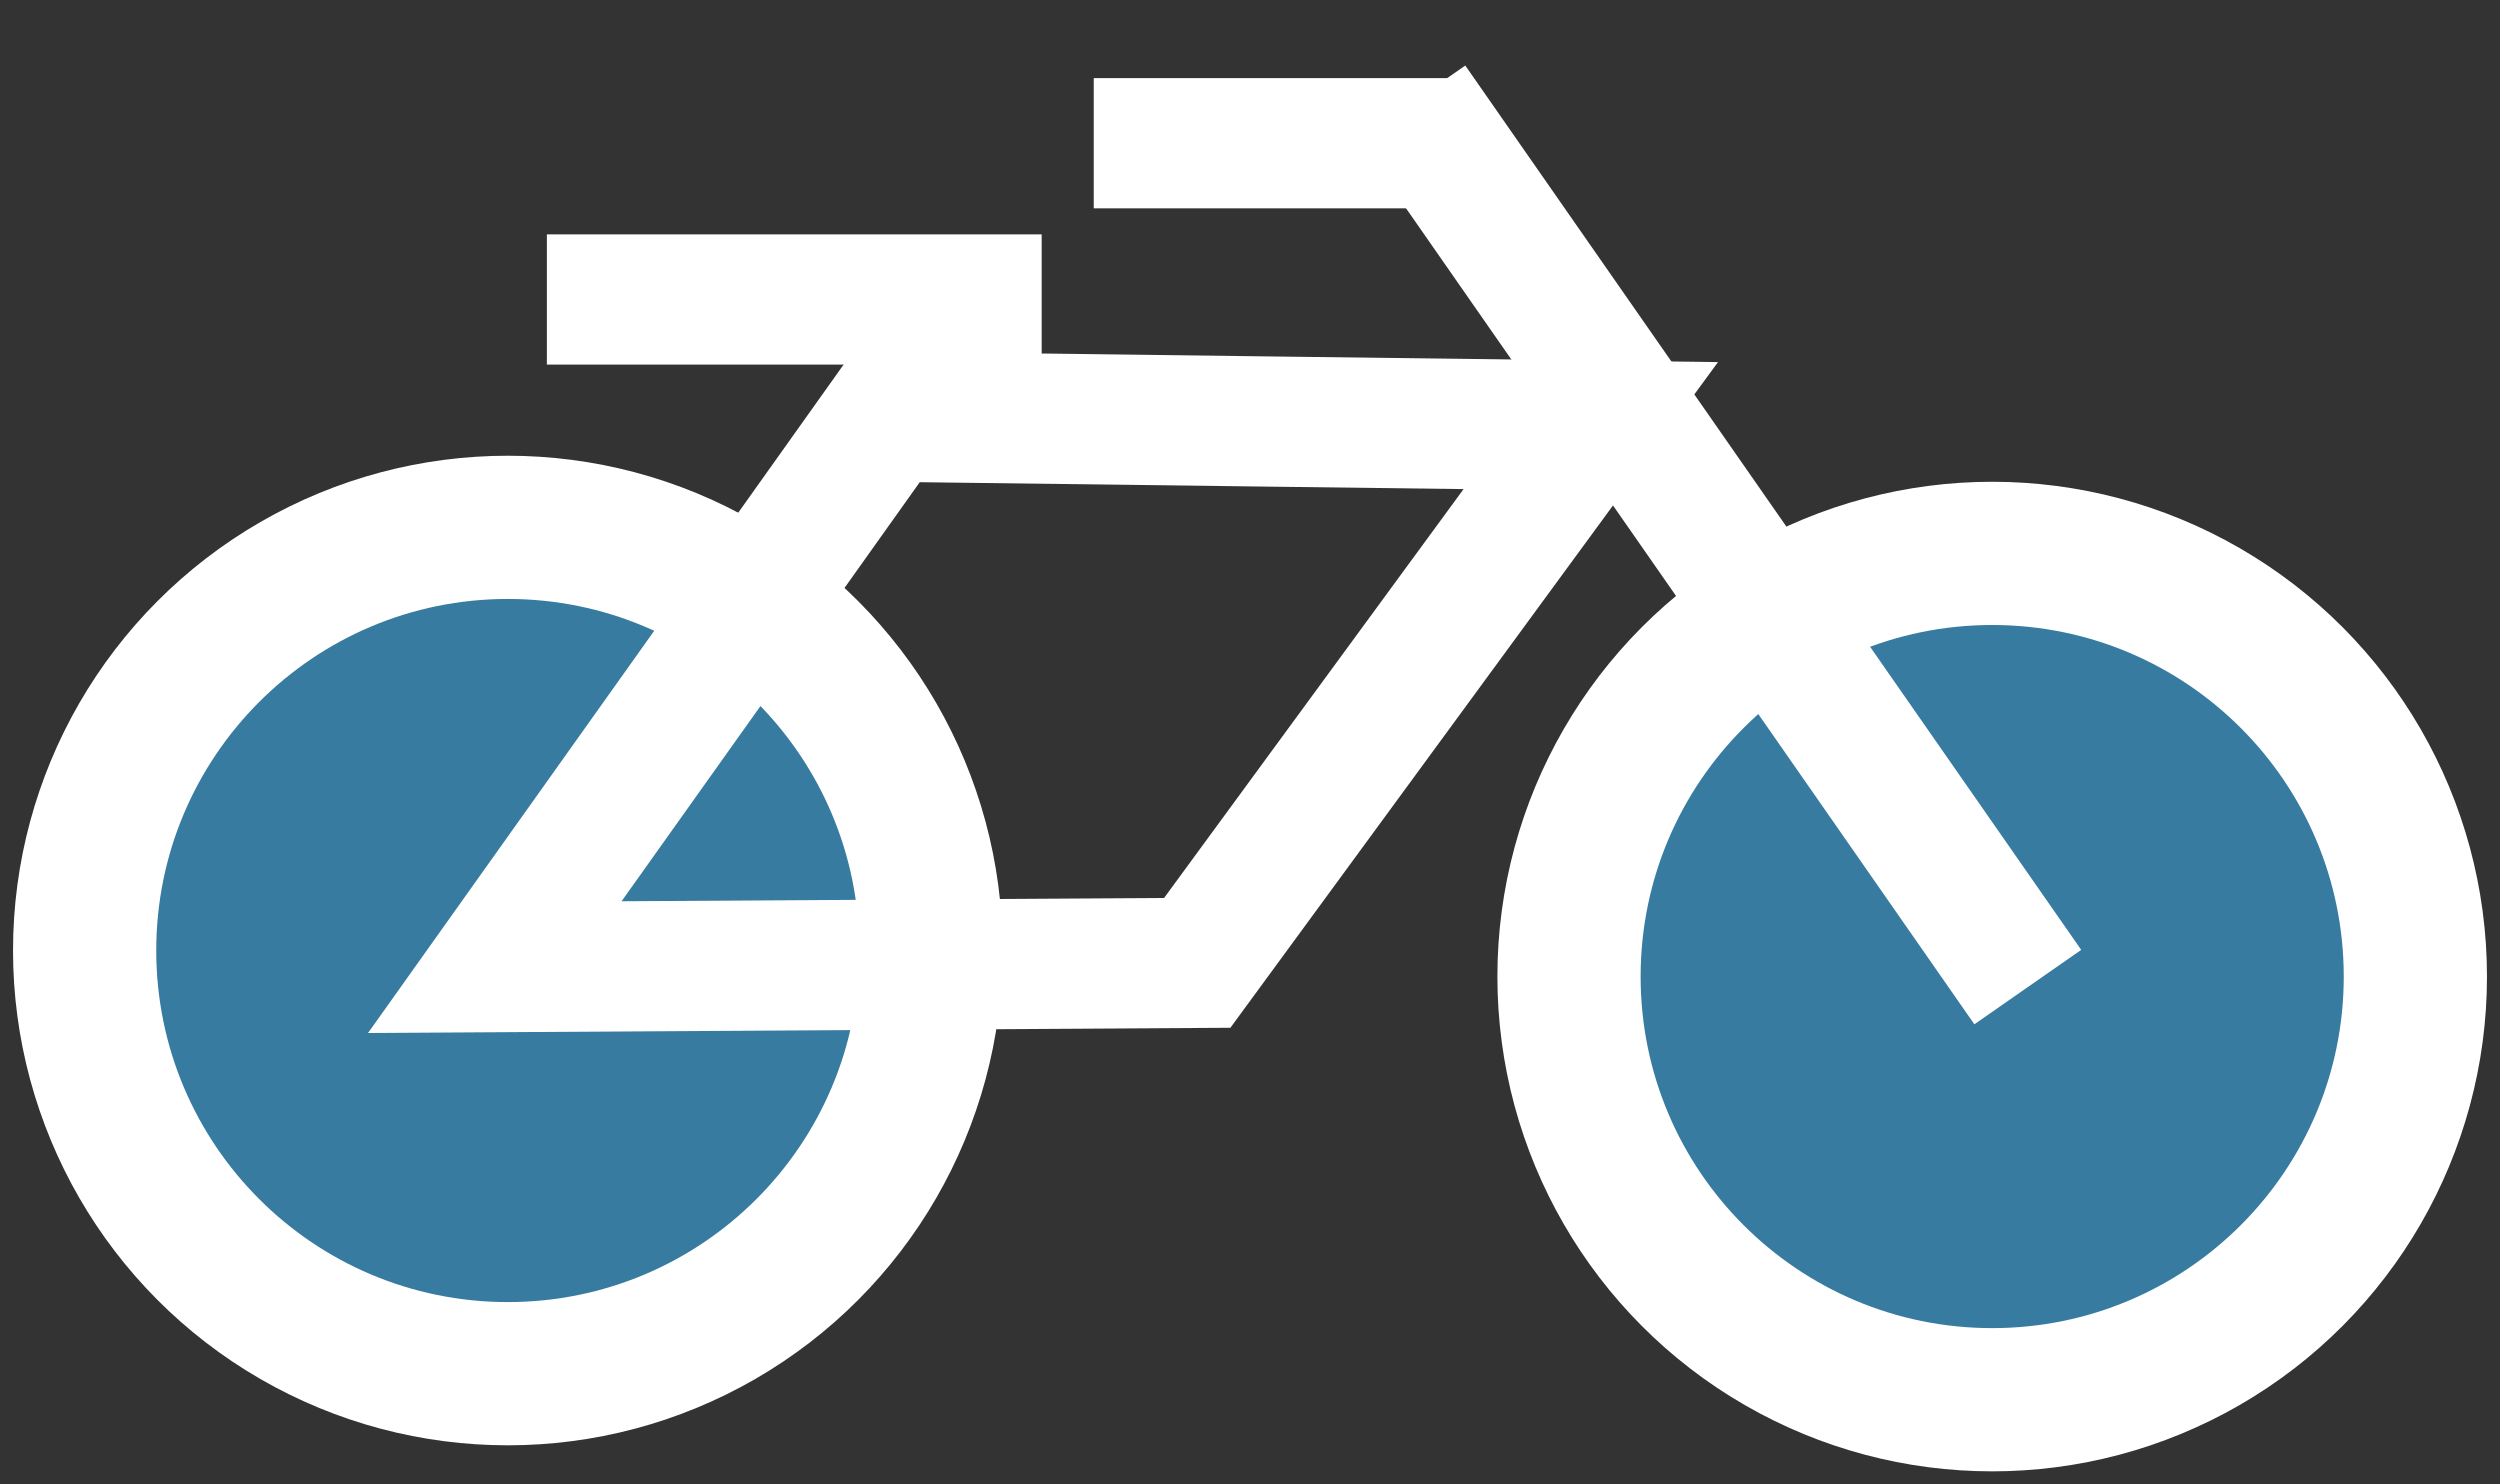
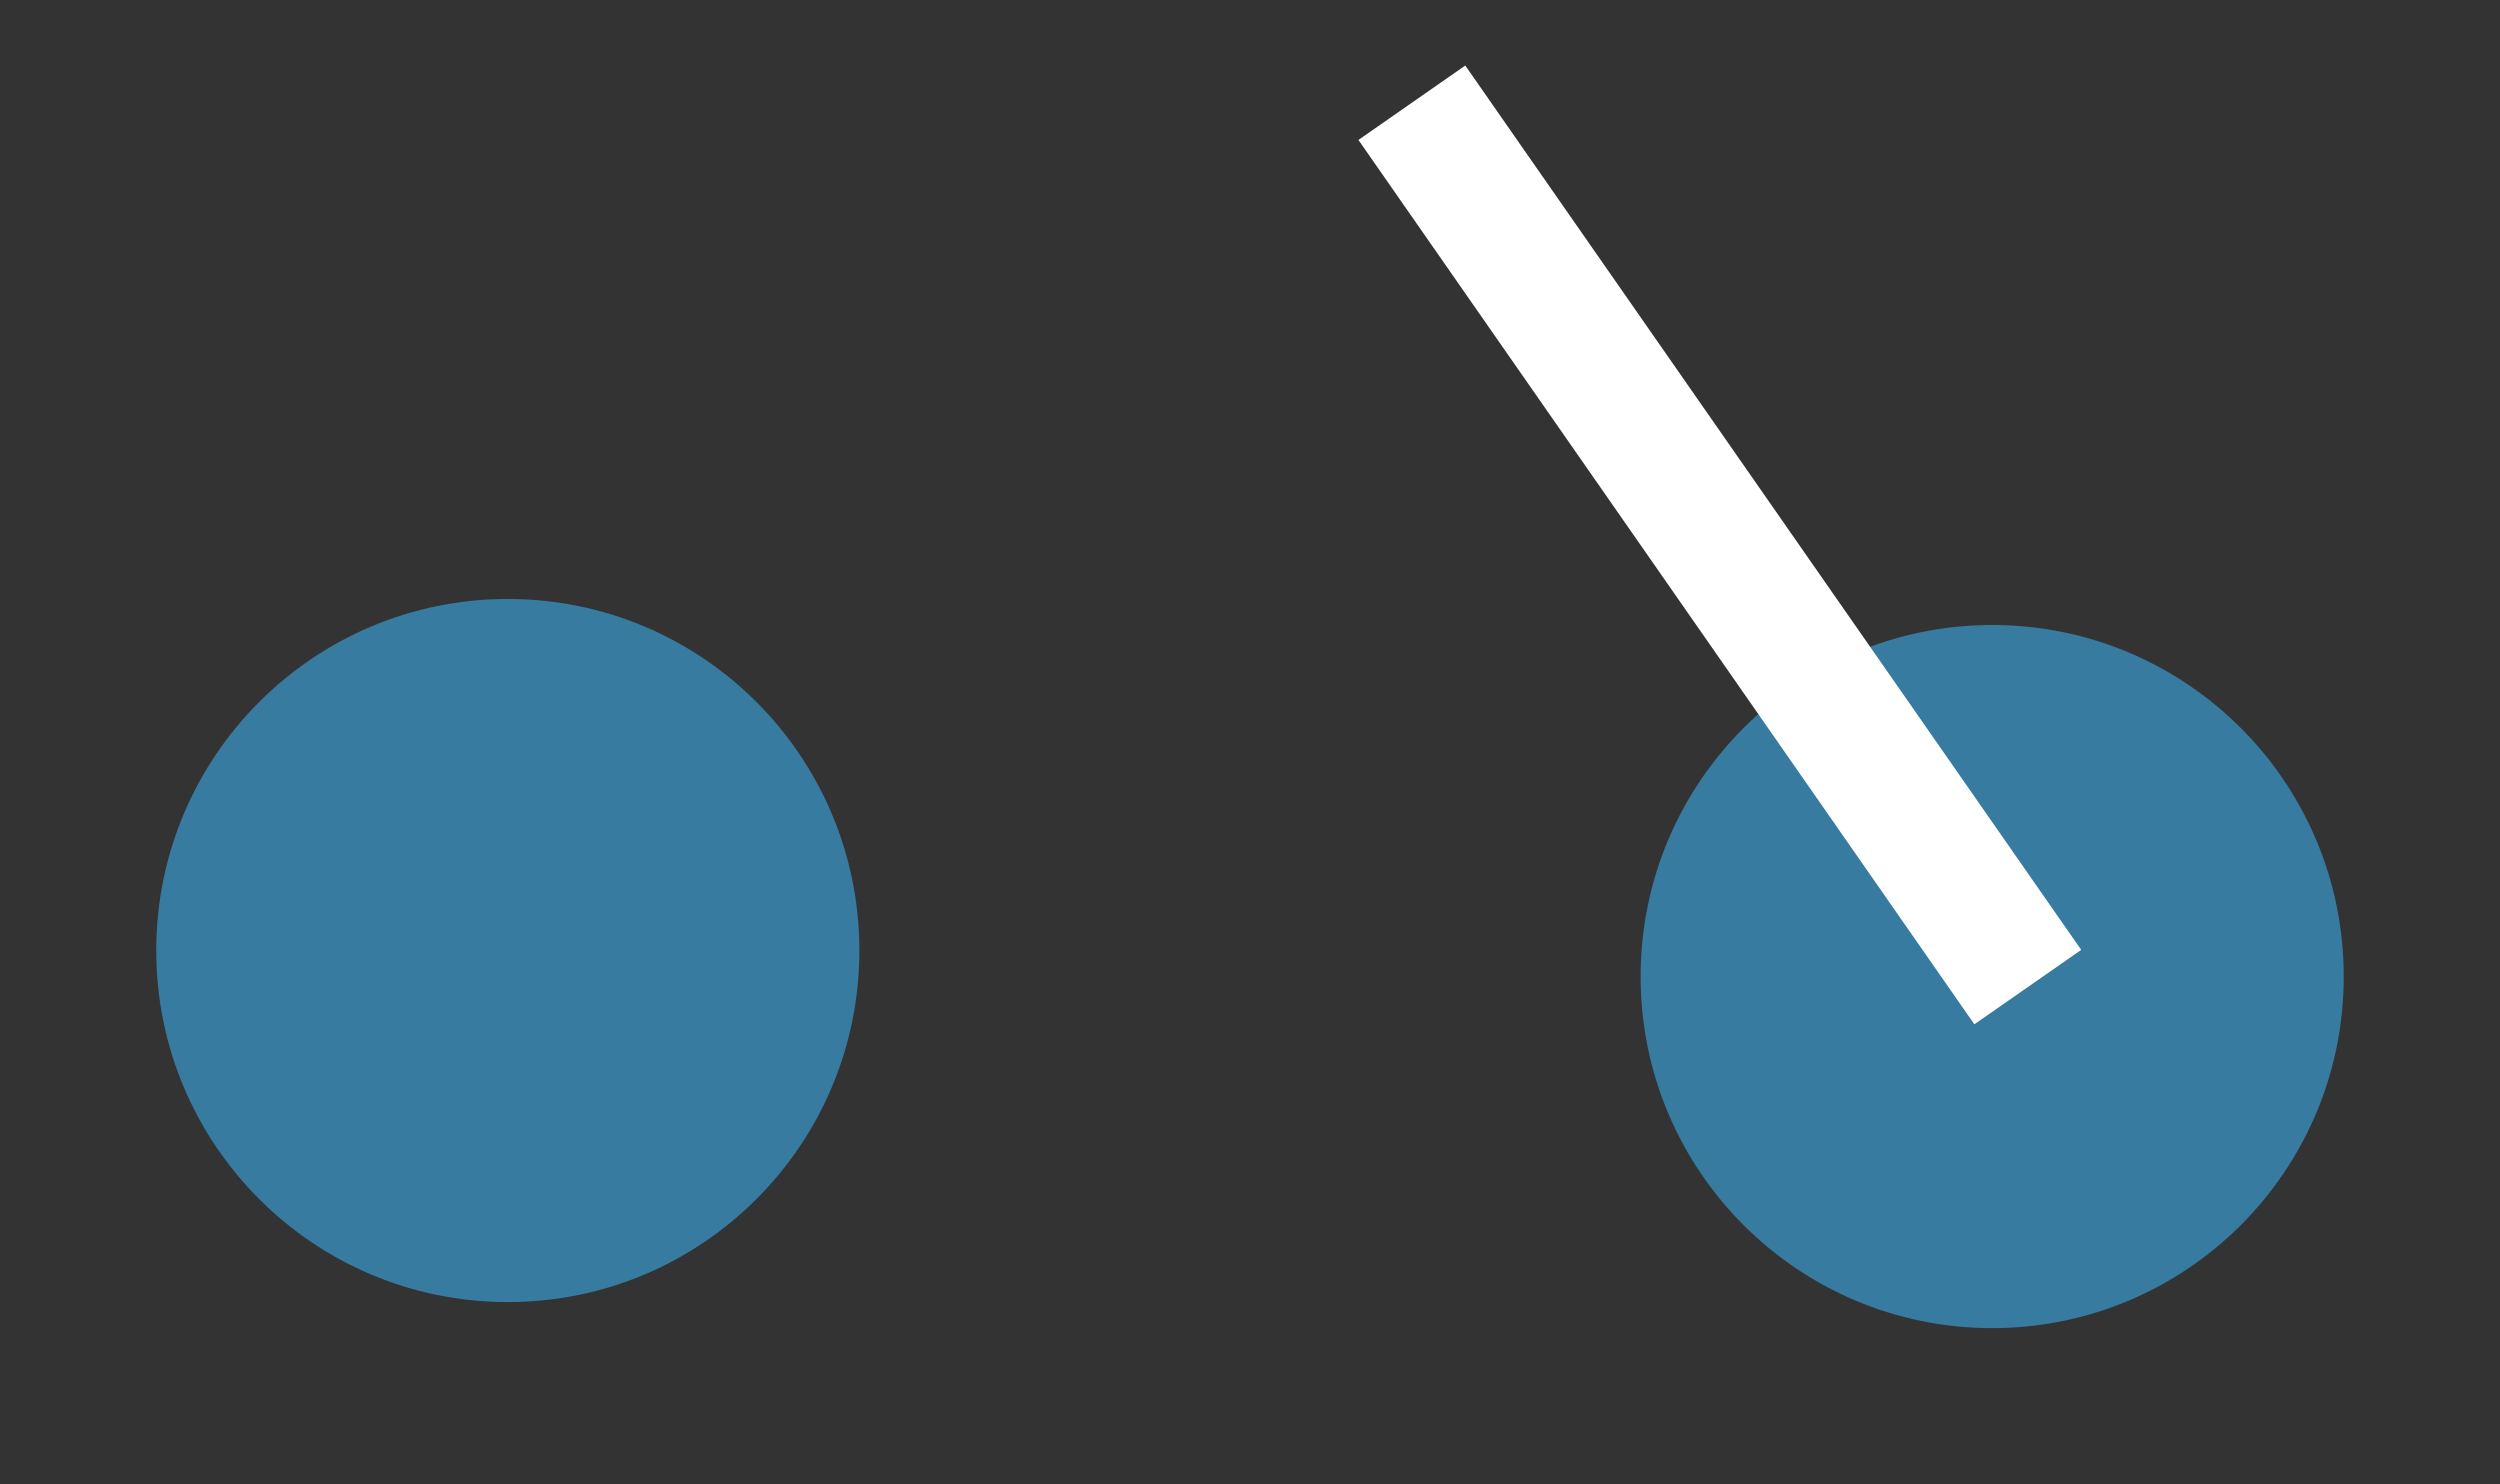
<svg xmlns="http://www.w3.org/2000/svg" xmlns:ns1="http://www.bohemiancoding.com/sketch/ns" width="96px" height="57px" viewBox="0 0 96 57" version="1.1">
  <rect x="0" y="0" width="96" height="57" fill="#333333" stroke="none" />
  <title>Untitled</title>
  <desc>Created with Sketch.</desc>
  <defs />
  <g id="Page-1" stroke="none" stroke-width="1" fill="none" fill-rule="evenodd" ns1:type="MSPage">
    <g id="bike" ns1:type="MSLayerGroup" transform="translate(1, 3)">
      <g id="Page-1" ns1:type="MSShapeGroup">
        <g id="bike">
          <g id="wheel(b)" transform="translate(57, 16)">
-             <circle id="Oval-28" stroke="#FFFFFF" fill="#FFFFFF" cx="18.5" cy="18.5" r="18.5" />
            <circle id="Oval-28" fill="#377BA1" cx="18.5" cy="18.5" r="13.5" />
          </g>
          <g id="wheel(a)" transform="translate(0, 15)">
-             <circle id="Oval-28" stroke="#FFFFFF" fill="#FFFFFF" cx="18.5" cy="18.5" r="18.5" />
            <circle id="Oval-28" fill="#377BA1" cx="18.5" cy="18.5" r="13.5" />
          </g>
          <g id="body" transform="translate(18, 0)" stroke="#FFFFFF" stroke-width="5">
-             <path d="M23,2.5 L37,2.5" id="Path-45" />
-             <path d="M2,8.5 L21,8.5" id="Path-45" />
            <path d="M35.215,0.945 L58.867,34.904" id="Path-47" />
-             <path d="M0,34.138 L26.974,33.974 L42.086,13.343 L29.826,13.188 L15.04,13 L0,34.138 L0,34.138 Z" id="Path-44" />
          </g>
        </g>
      </g>
    </g>
  </g>
</svg>